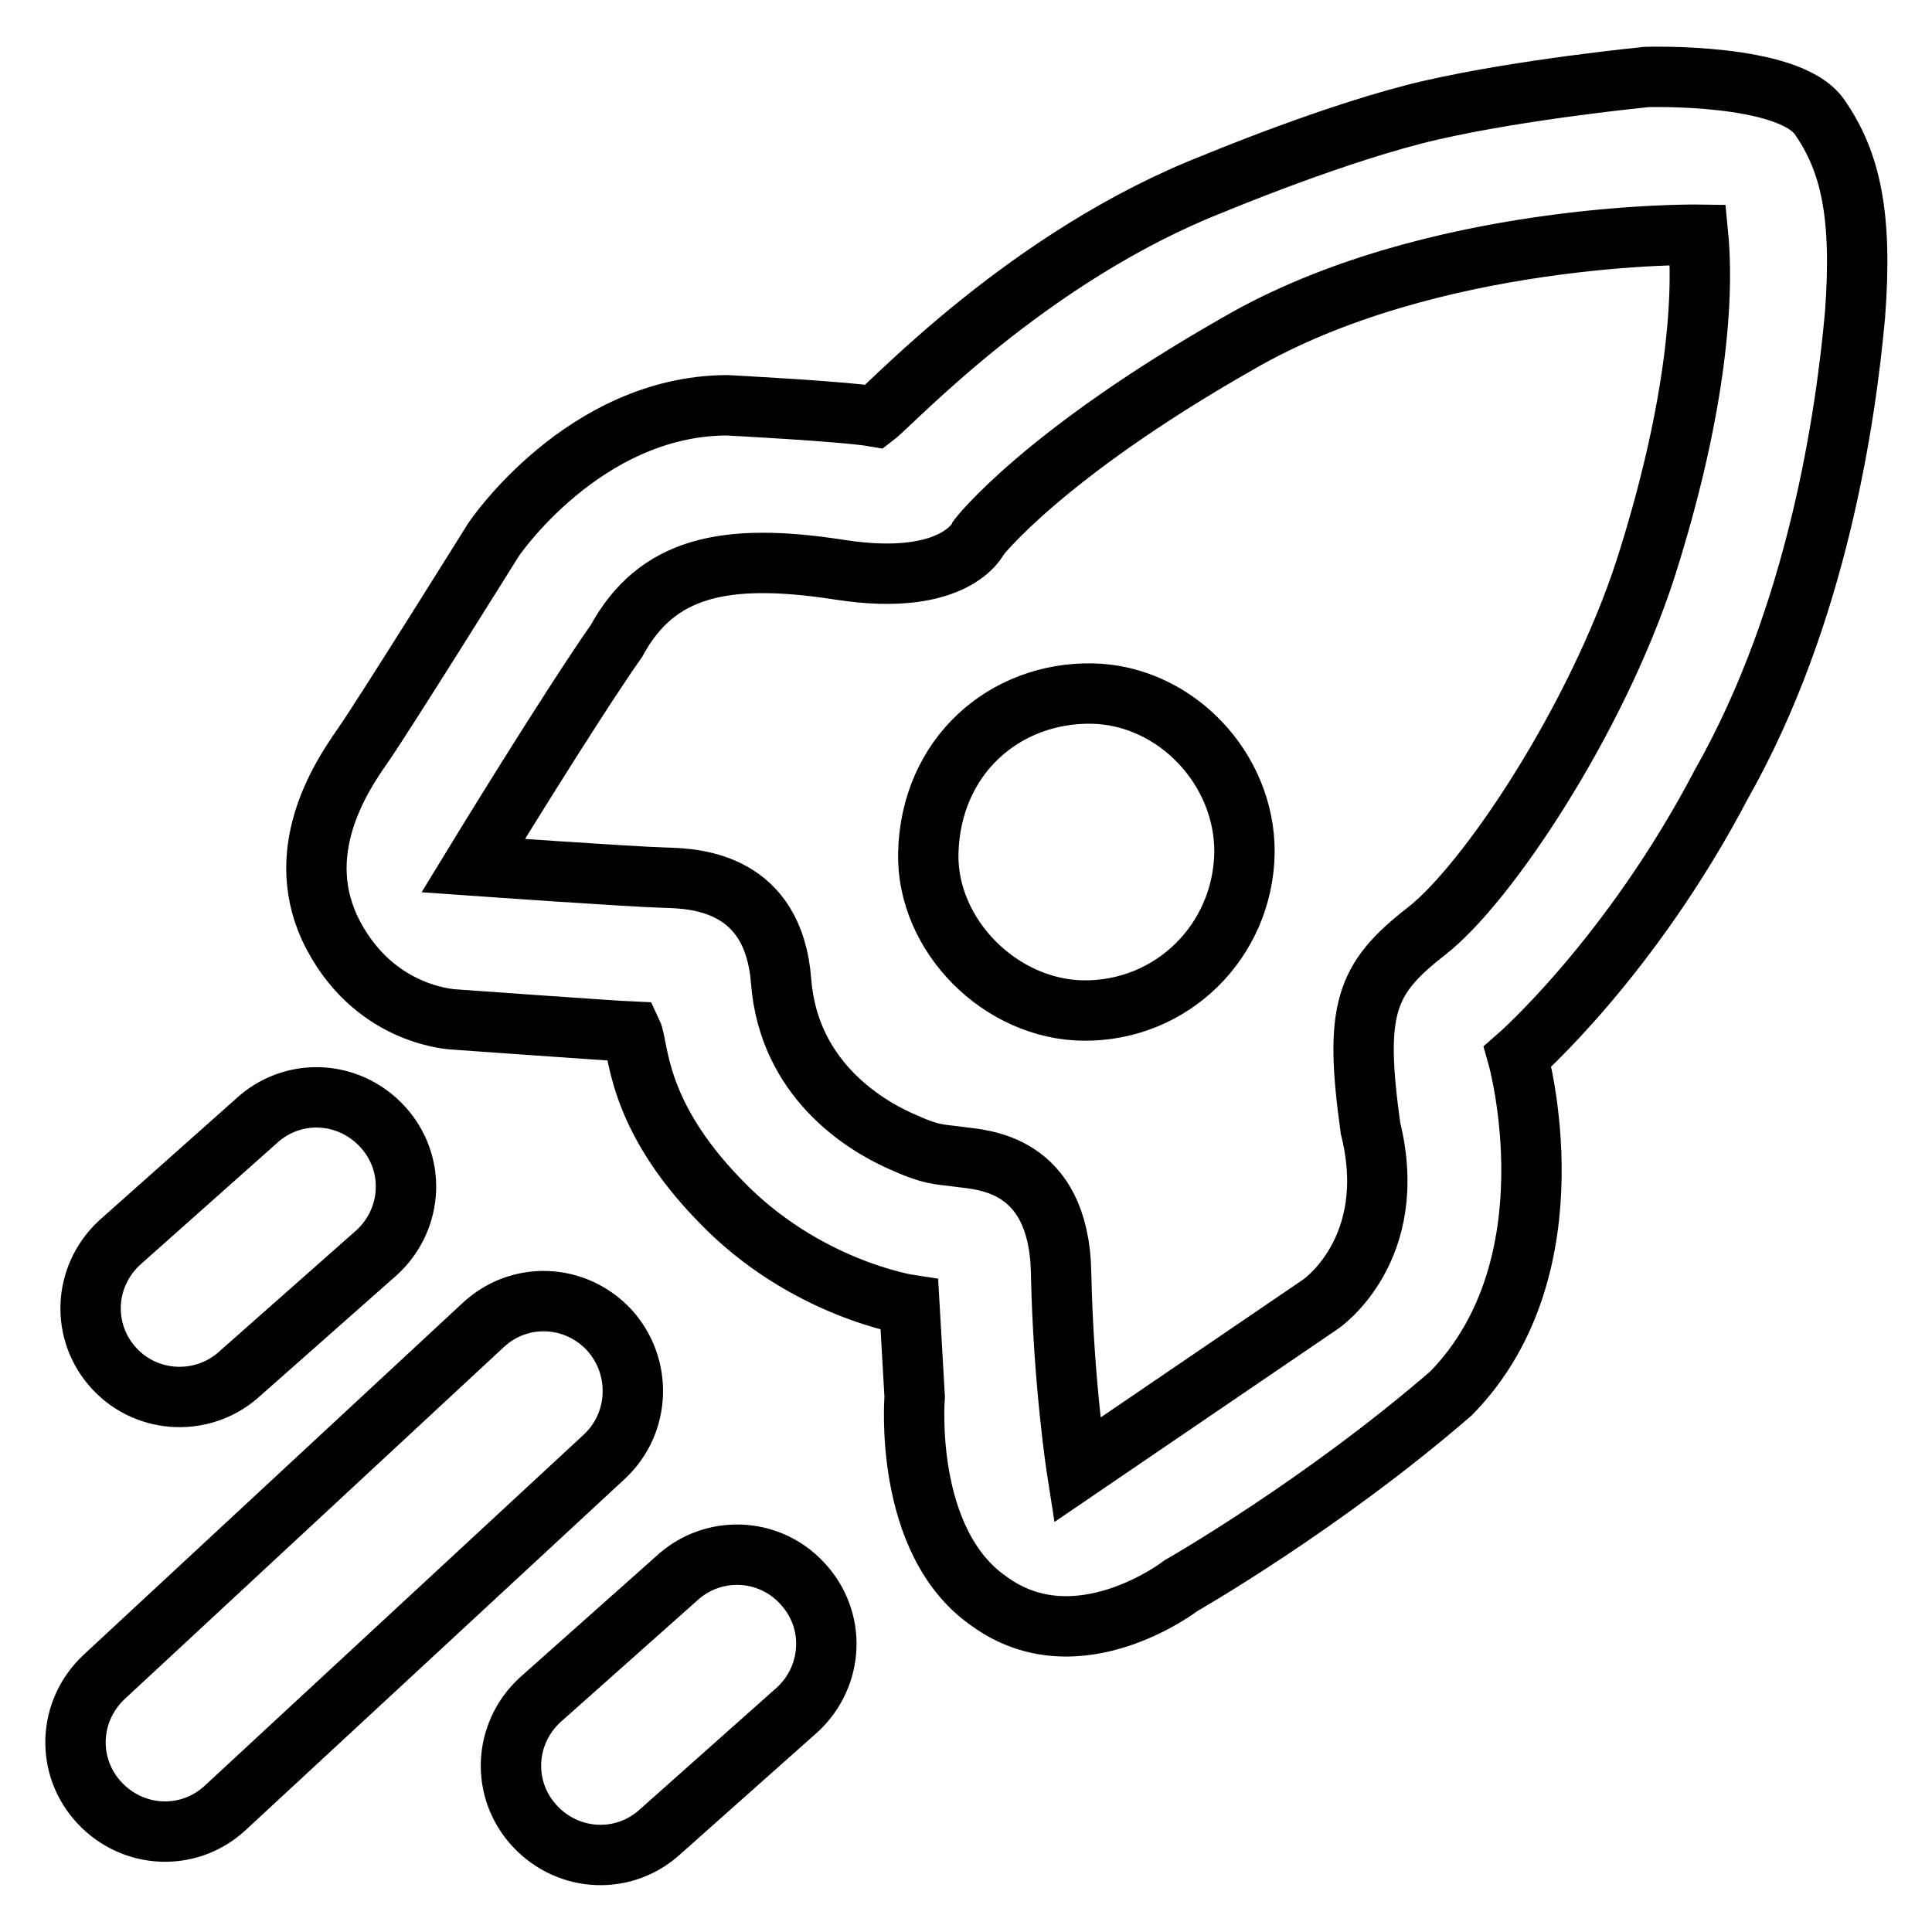
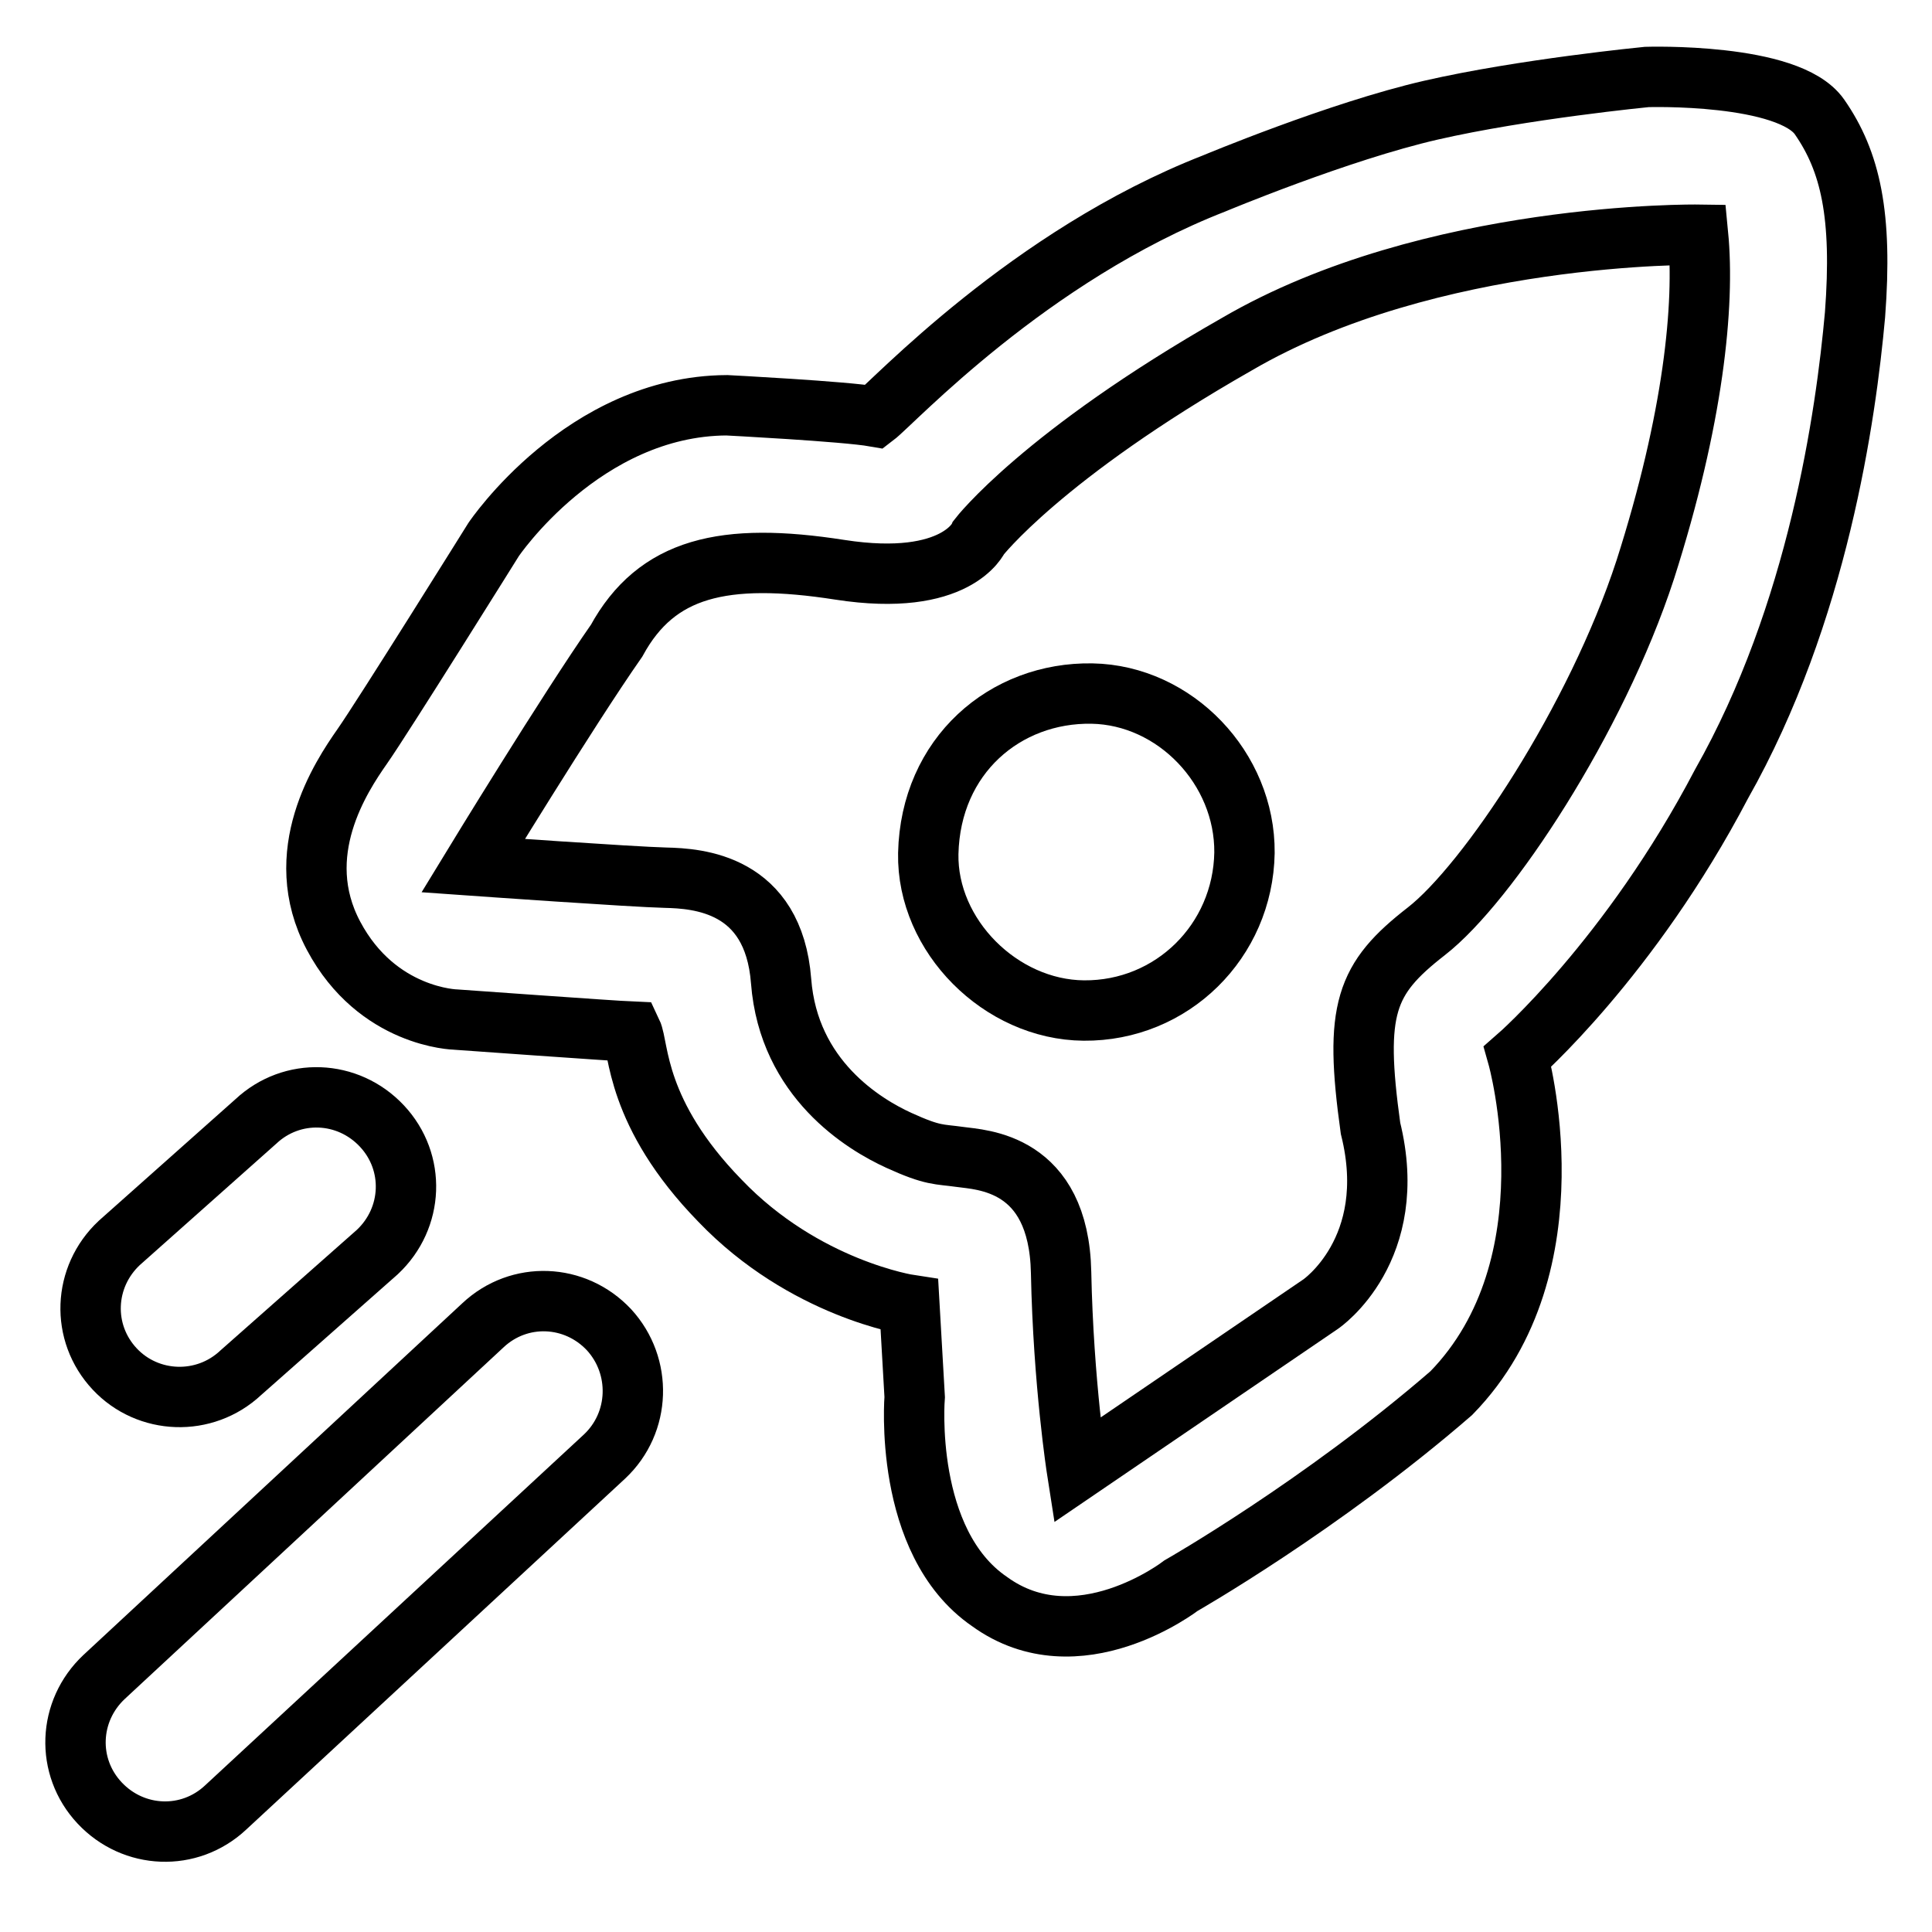
<svg xmlns="http://www.w3.org/2000/svg" version="1.1" x="0px" y="0px" viewBox="0 0 256 256" enable-background="new 0 0 256 256" xml:space="preserve">
  <g>
    <g>
      <path stroke-width="8" fill-opacity="0" stroke="#000000" d="M144.7,91.9c-11.5-0.2-21.4,8.2-21.7,21.2c-0.2,10.9,9.6,20.7,20.6,20.8c11.7,0.1,21.1-9.2,21.3-20.9C165,101.8,155.7,92.1,144.7,91.9z" />
      <path stroke-width="8" fill-opacity="0" stroke="#000000" d="M80.7,176.2c-4.5-4.8-11.9-5.1-16.7-0.6l-50.2,46.6c-4.8,4.5-5.1,11.9-0.6,16.7c4.5,4.8,11.9,5.1,16.7,0.6L80.1,193C84.9,188.5,85.1,181,80.7,176.2z" />
-       <path stroke-width="8" fill-opacity="0" stroke="#000000" d="M89.6,209.2l-18.1,16.1c-4.8,4.5-5.1,11.9-0.6,16.7c4.5,4.8,11.9,5.1,16.7,0.6l18.1-16.1c4.8-4.5,5.1-11.9,0.6-16.7C101.9,205,94.4,204.7,89.6,209.2z" />
      <path stroke-width="8" fill-opacity="0" stroke="#000000" d="M31.9,181.9L50,165.9c4.8-4.5,5.1-11.9,0.6-16.7c-4.5-4.8-11.9-5.1-16.7-0.6l-18.1,16.1c-4.8,4.5-5.1,11.9-0.6,16.7C19.6,186.1,27.1,186.4,31.9,181.9z" />
      <path stroke-width="8" fill-opacity="0" stroke="#000000" d="M241.1,15.5c-4.1-5.9-22.9-5.3-22.9-5.3s-16.4,1.6-28.6,4.4c-12.2,2.8-28.7,9.7-28.7,9.7c-24.6,9.6-42.5,29-45,30.9c-4-0.7-19.6-1.5-19.6-1.5c-19,0.1-30.9,17.8-30.9,17.8S50.8,94.9,48,98.9c-2.8,4-9.6,14.2-3.8,25.1c5.8,10.9,16.2,11.1,16.2,11.1s20.9,1.5,23.3,1.6c1,2.1,0.4,10.8,11.7,22.4c11.2,11.7,25.1,13.8,25.1,13.8l0.7,12.2c0,0-1.6,19.2,9.9,27.1c11.7,8.5,25.4-2.1,25.4-2.1s18.6-10.6,35.8-25.5c16.6-17,8.8-44.6,8.8-44.6s14.9-13,27-36.1c12.8-22.6,16.5-48.9,17.7-62.2C246.8,28.5,245.2,21.4,241.1,15.5z M218,75.5c-6.5,19.9-20.9,41.6-29,47.9c-8.1,6.3-9.6,10.3-7.4,26.1c4,16.1-6.6,23.3-6.6,23.3l-32.3,22c0,0-1.8-11.5-2.1-26.2c-0.3-14.7-10.6-14.9-13.4-15.3c-2.8-0.4-3.5-0.1-8.1-2.2c-4.6-2.1-14.6-8.1-15.6-21.1c-1-13-11.1-13.6-15.3-13.7c-4.3-0.1-25.5-1.6-25.5-1.6s12.5-20.5,19-29.8c5.3-9.7,14.2-11.8,29.6-9.4c15.5,2.4,18.4-4.3,18.4-4.3s8.4-10.9,34.2-25.6C189.6,30.6,225,31.1,225,31.1C225.9,40.4,224.4,55.5,218,75.5z" />
    </g>
  </g>
</svg>